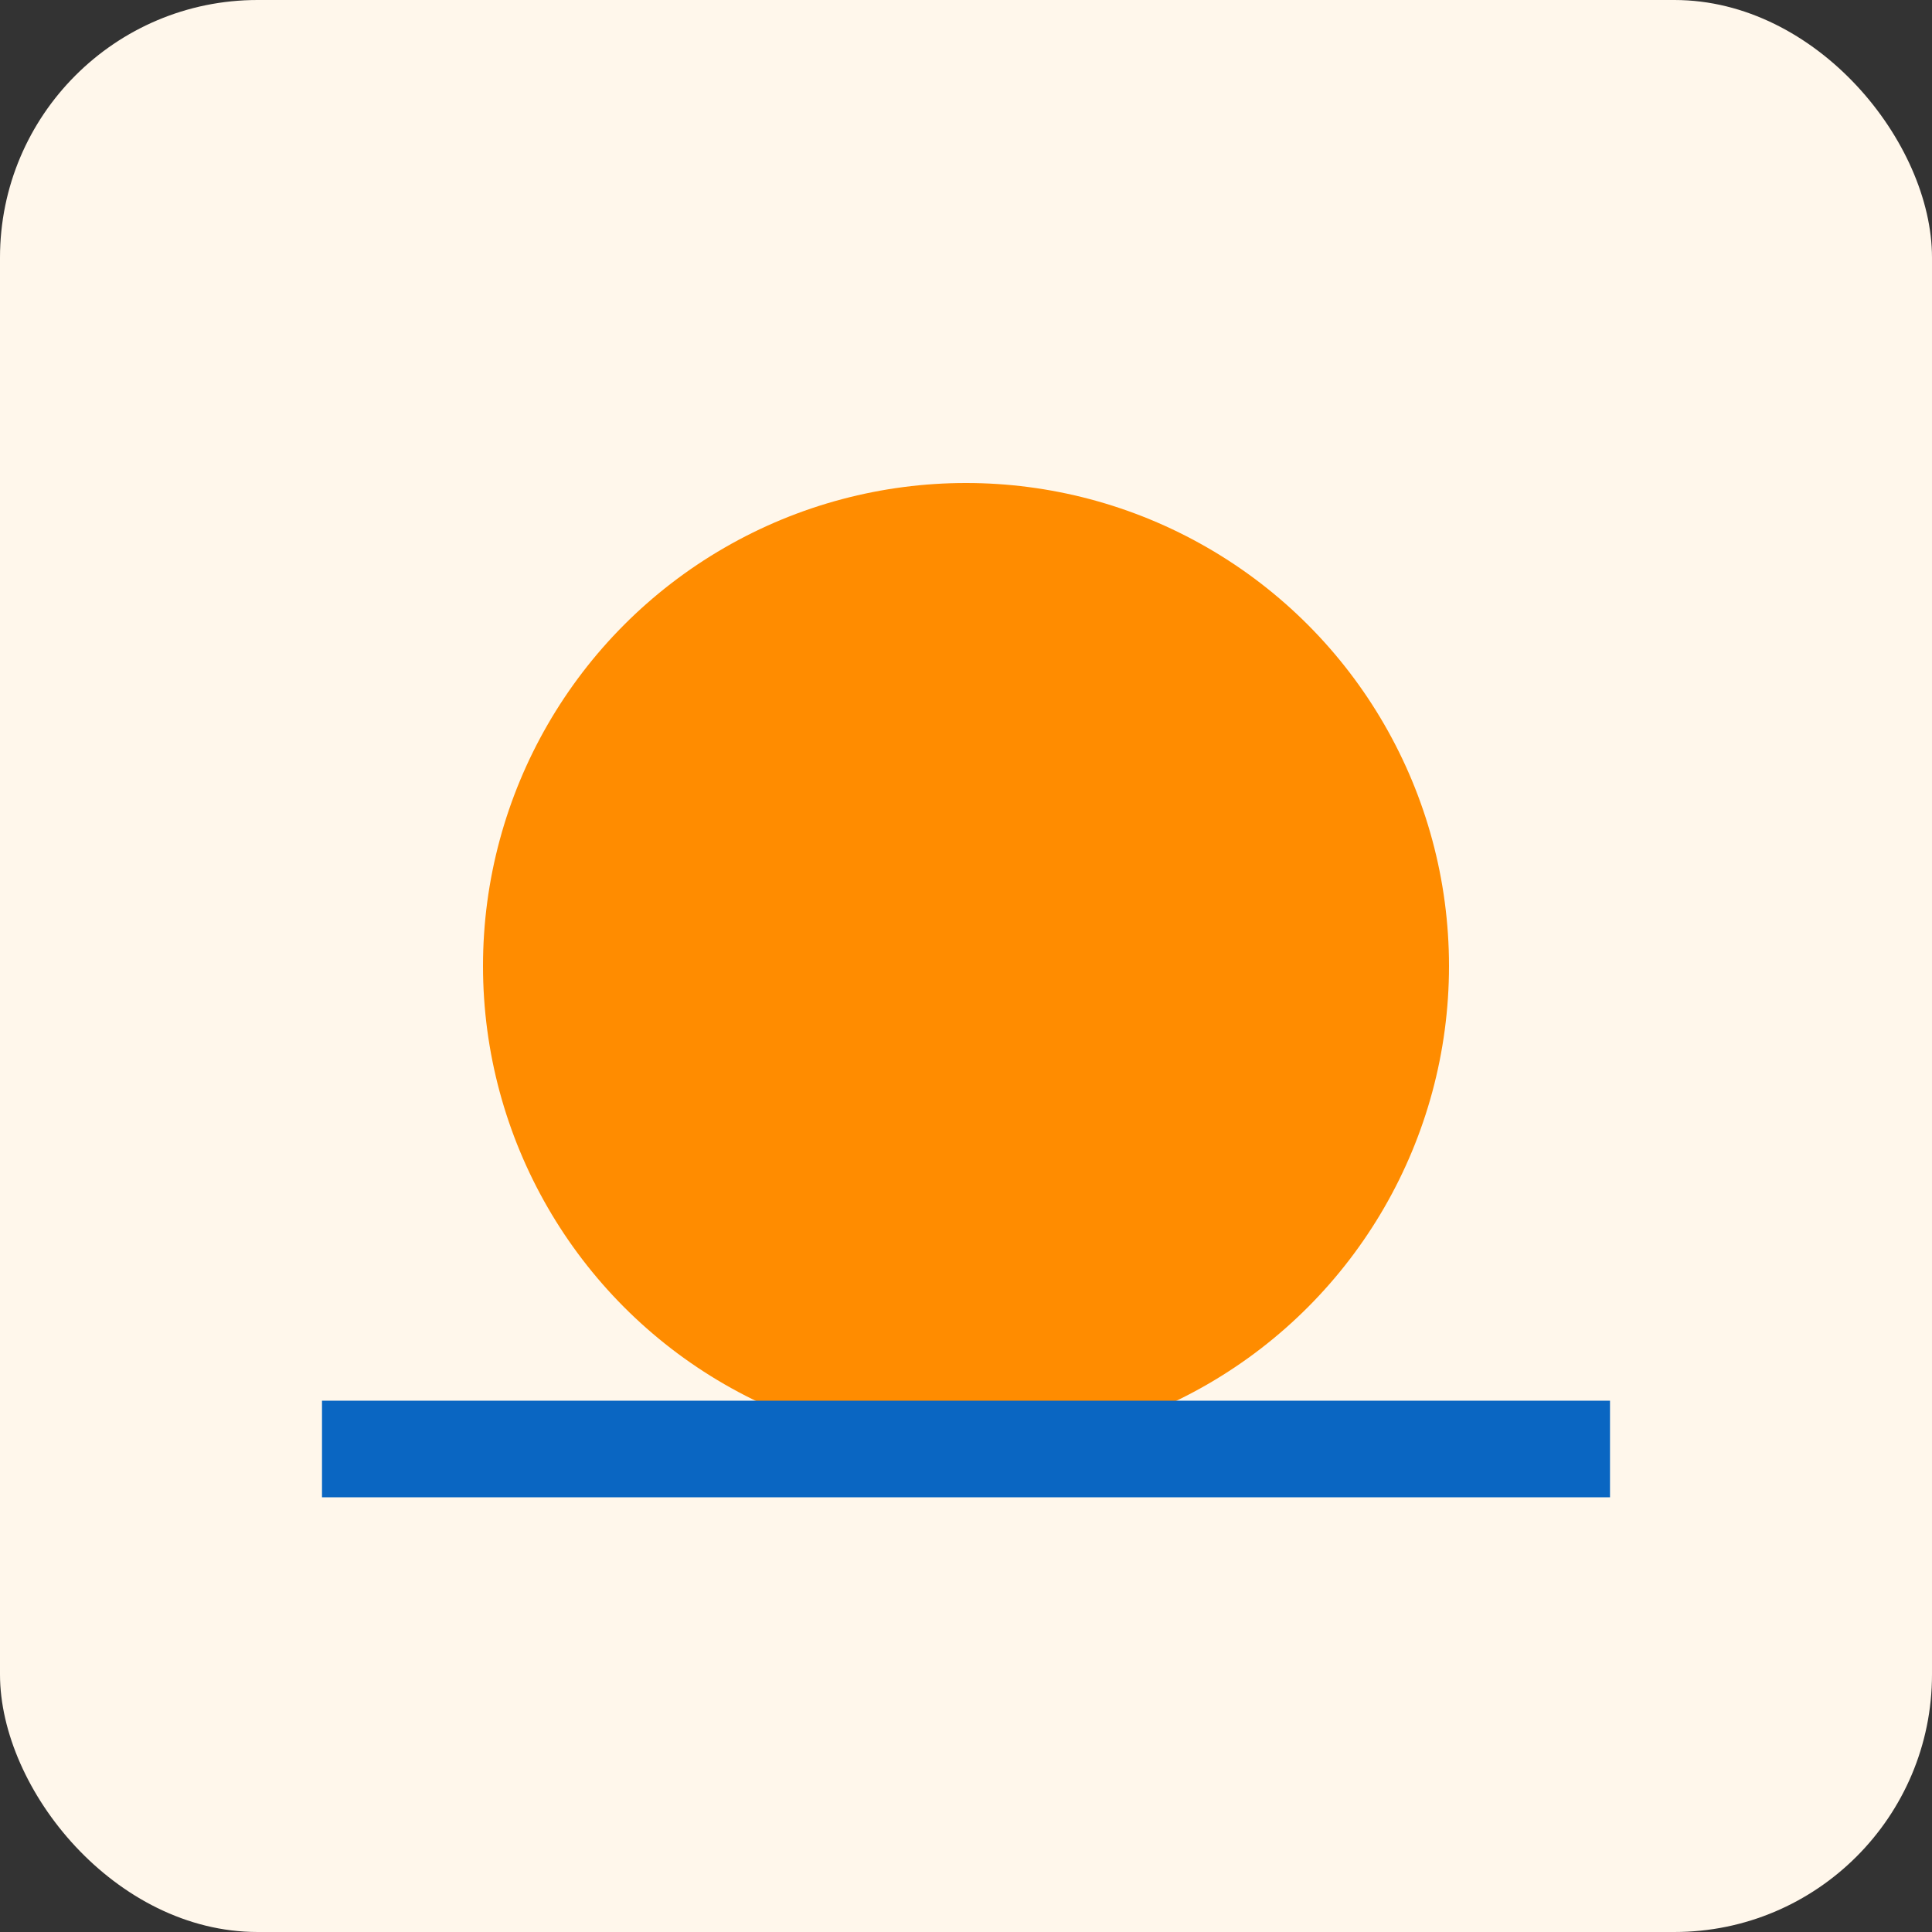
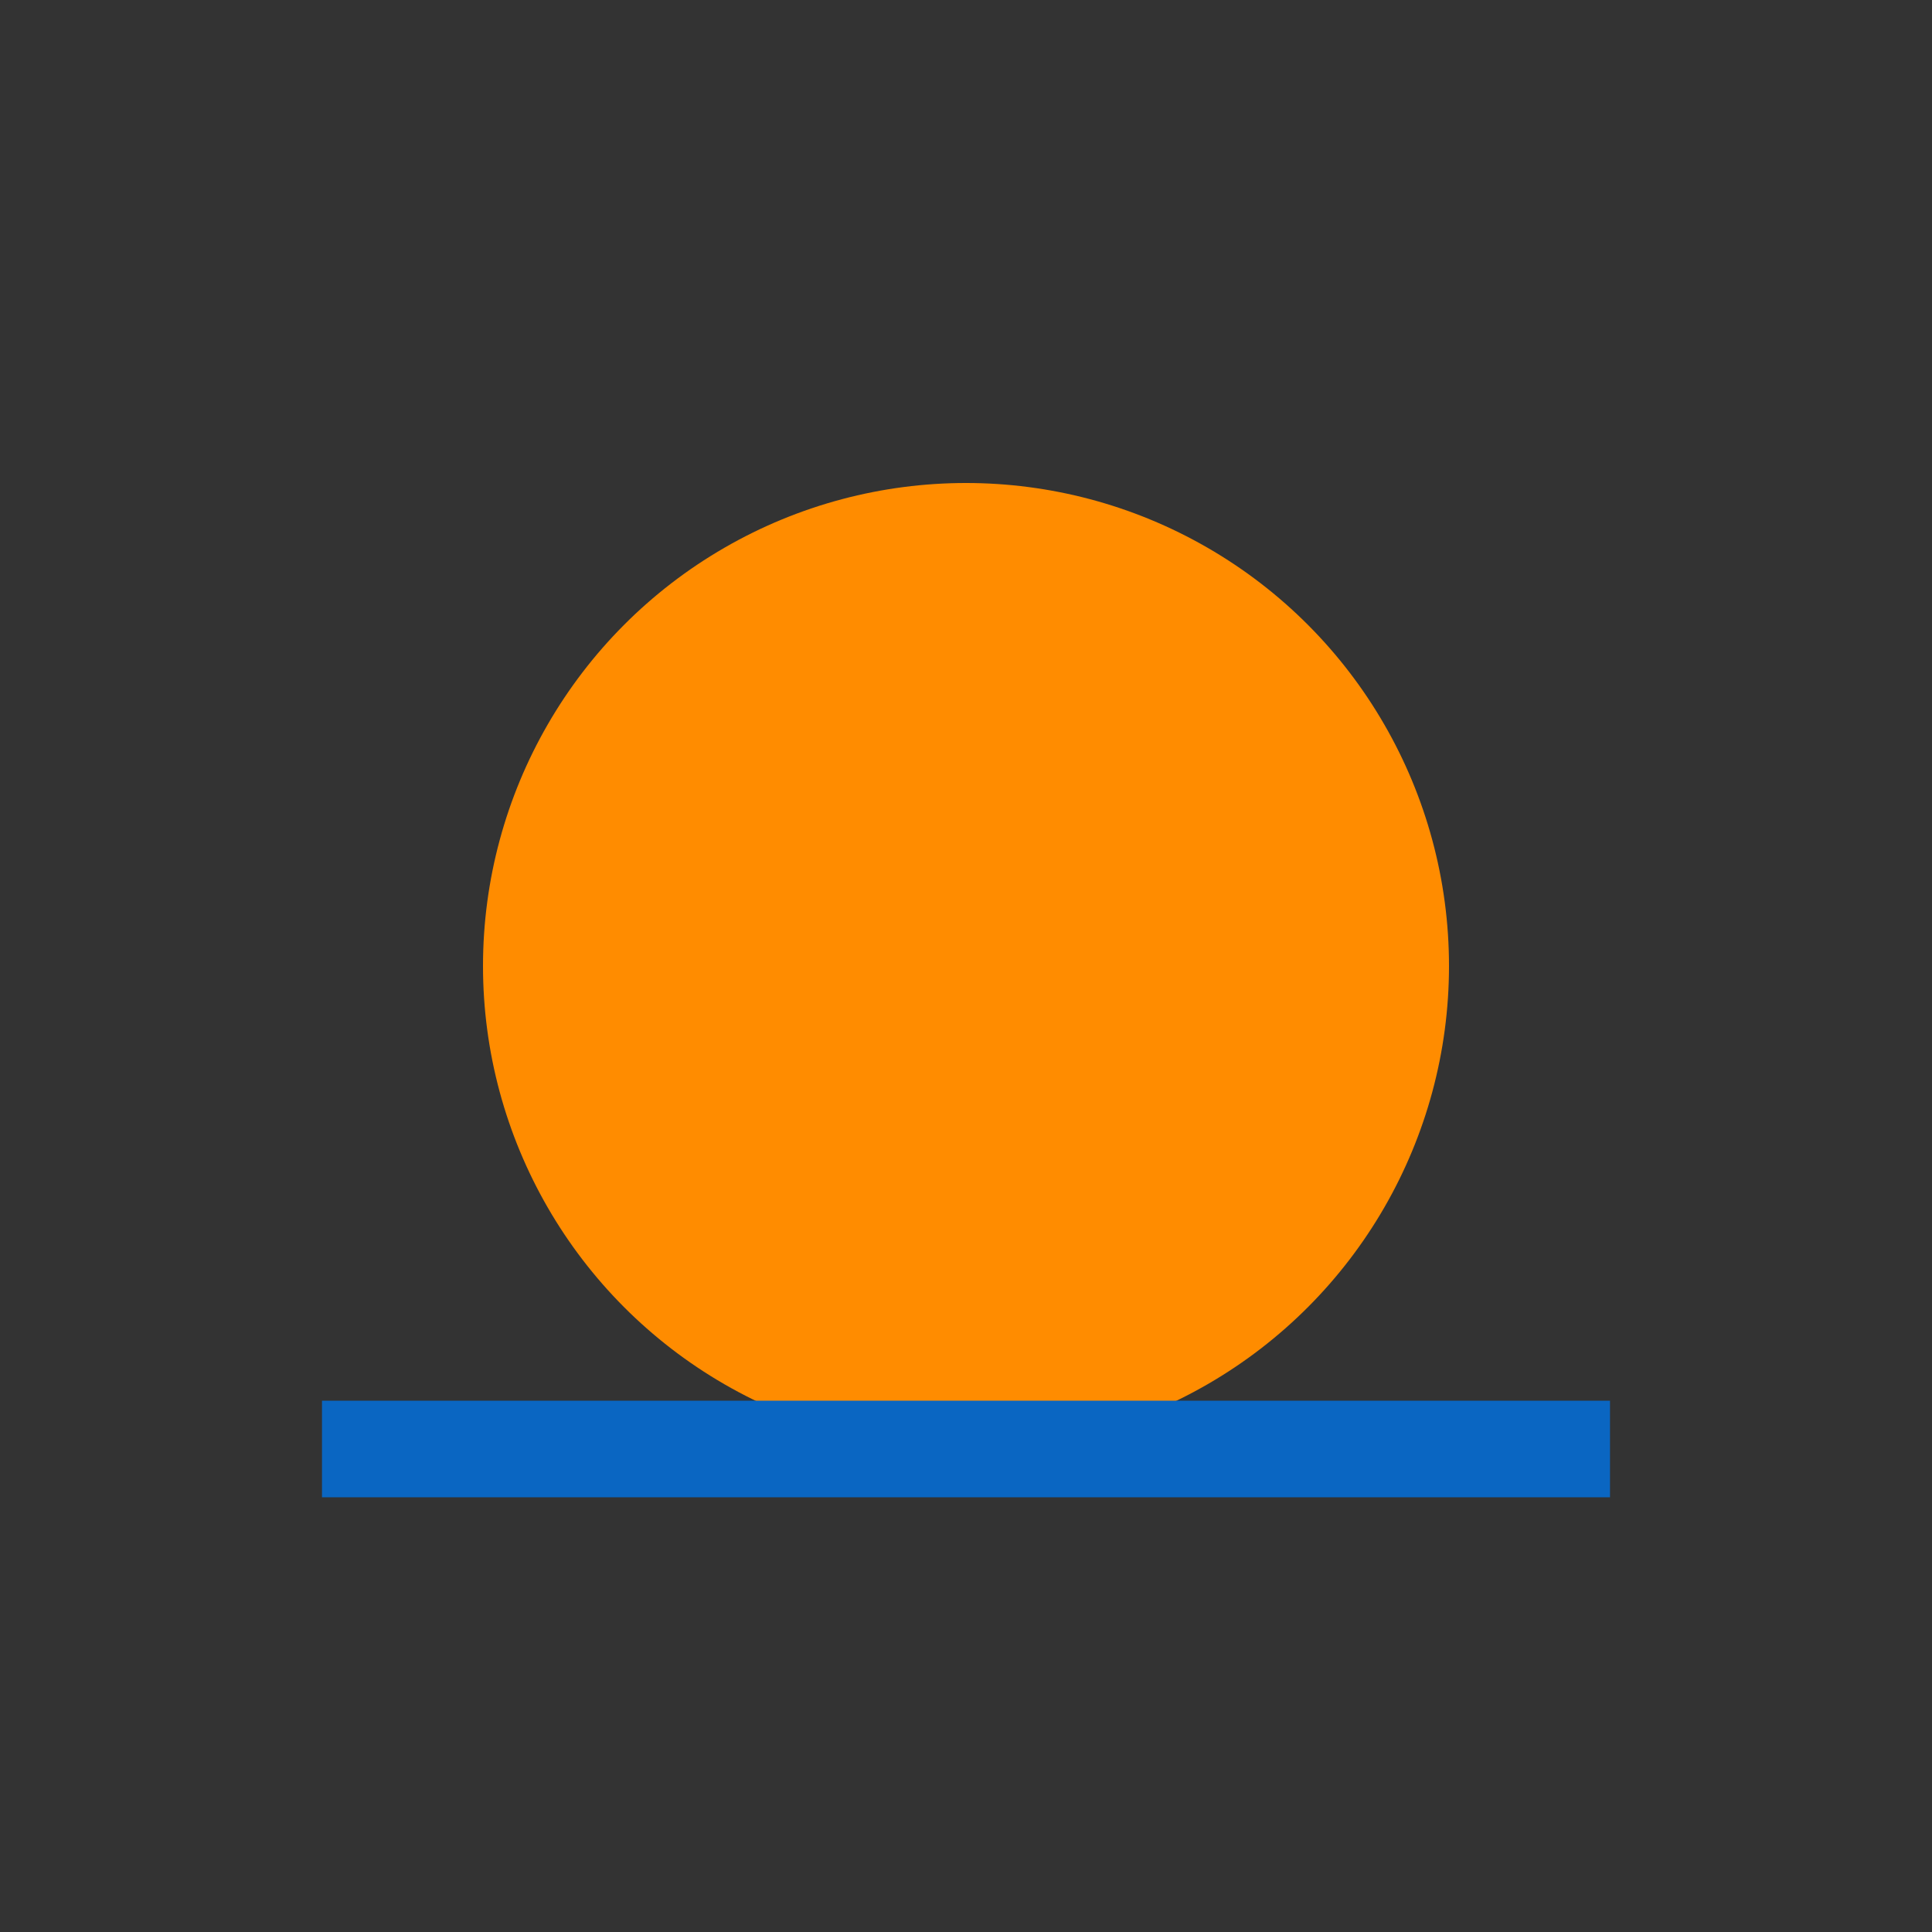
<svg xmlns="http://www.w3.org/2000/svg" width="120" height="120">
  <rect width="100%" height="100%" fill="#333333" stroke="none" />
-   <rect width="100%" height="100%" rx="16" fill="#fff7eb" />
  <circle cx="60" cy="60" r="30" fill="#FF8C00" />
  <path d="M20 90 h80" stroke="#0A66C2" stroke-width="6" />
</svg>